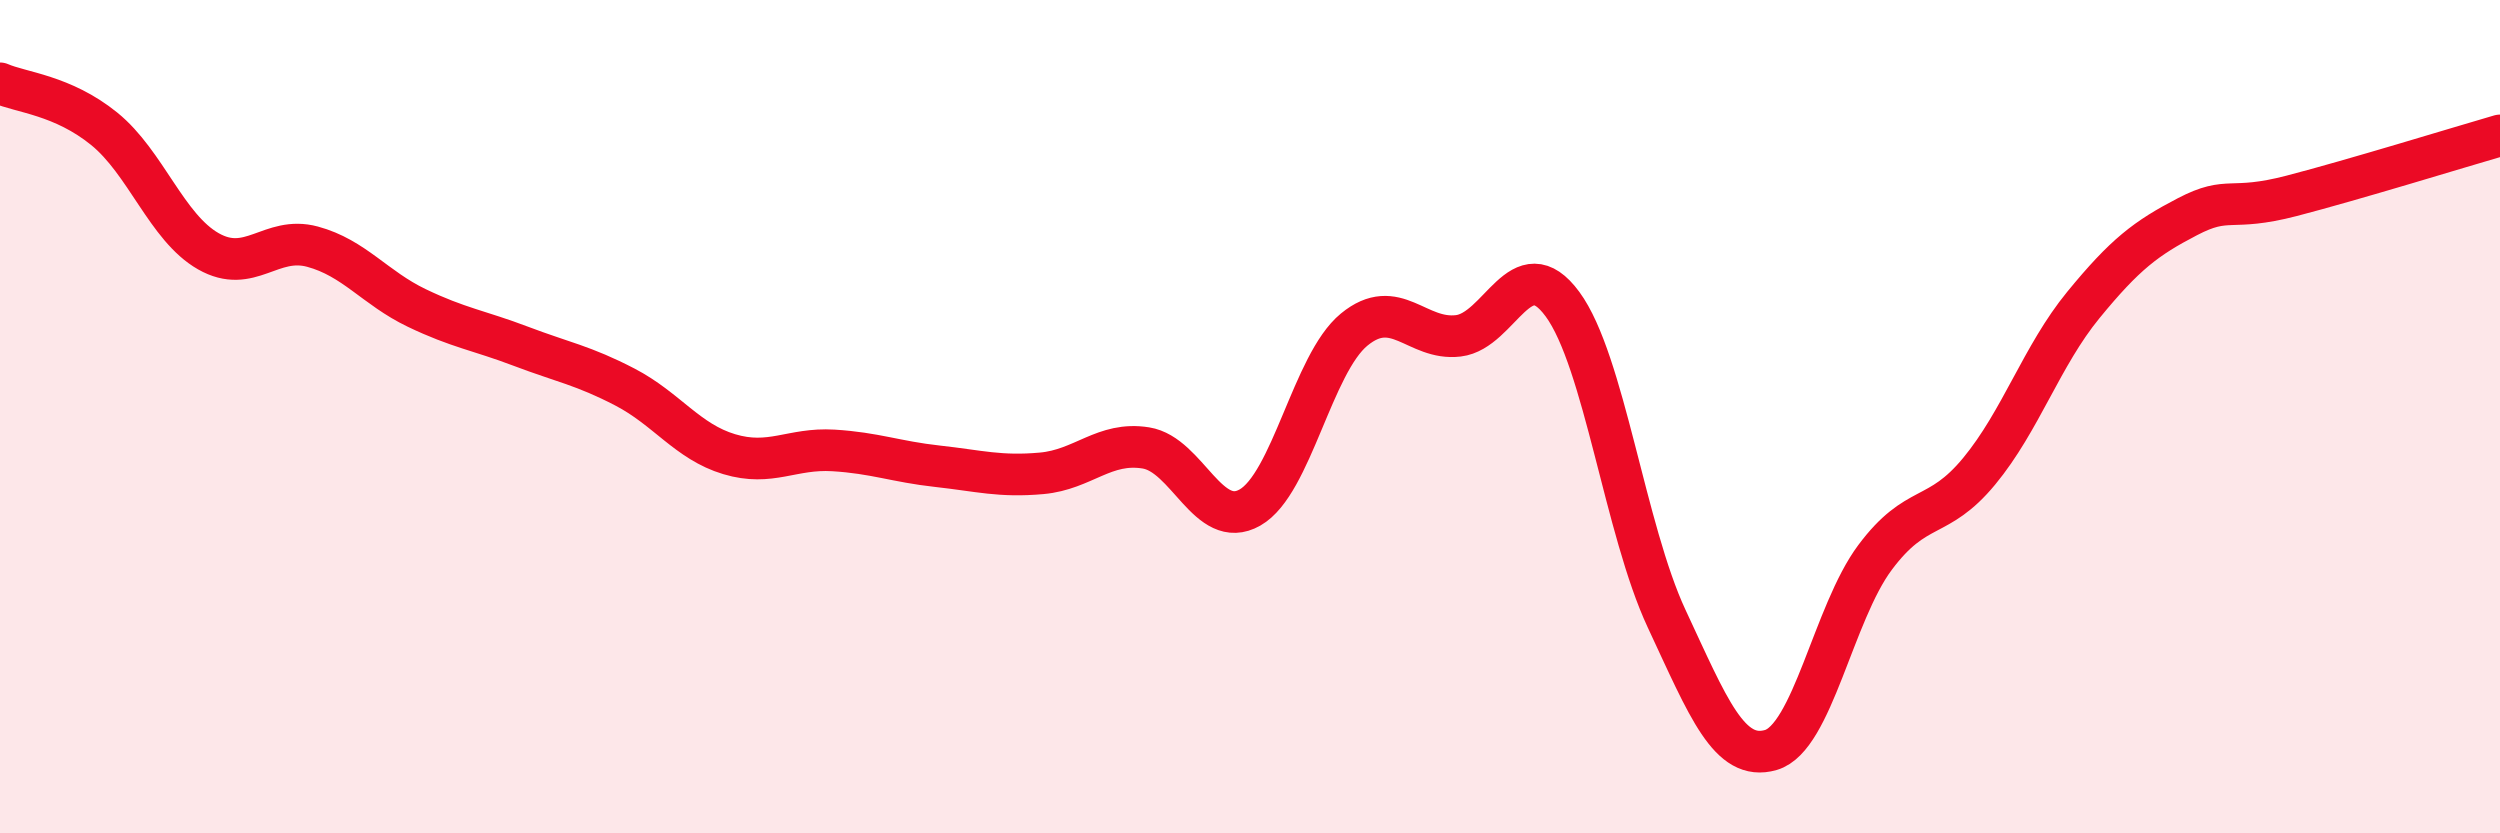
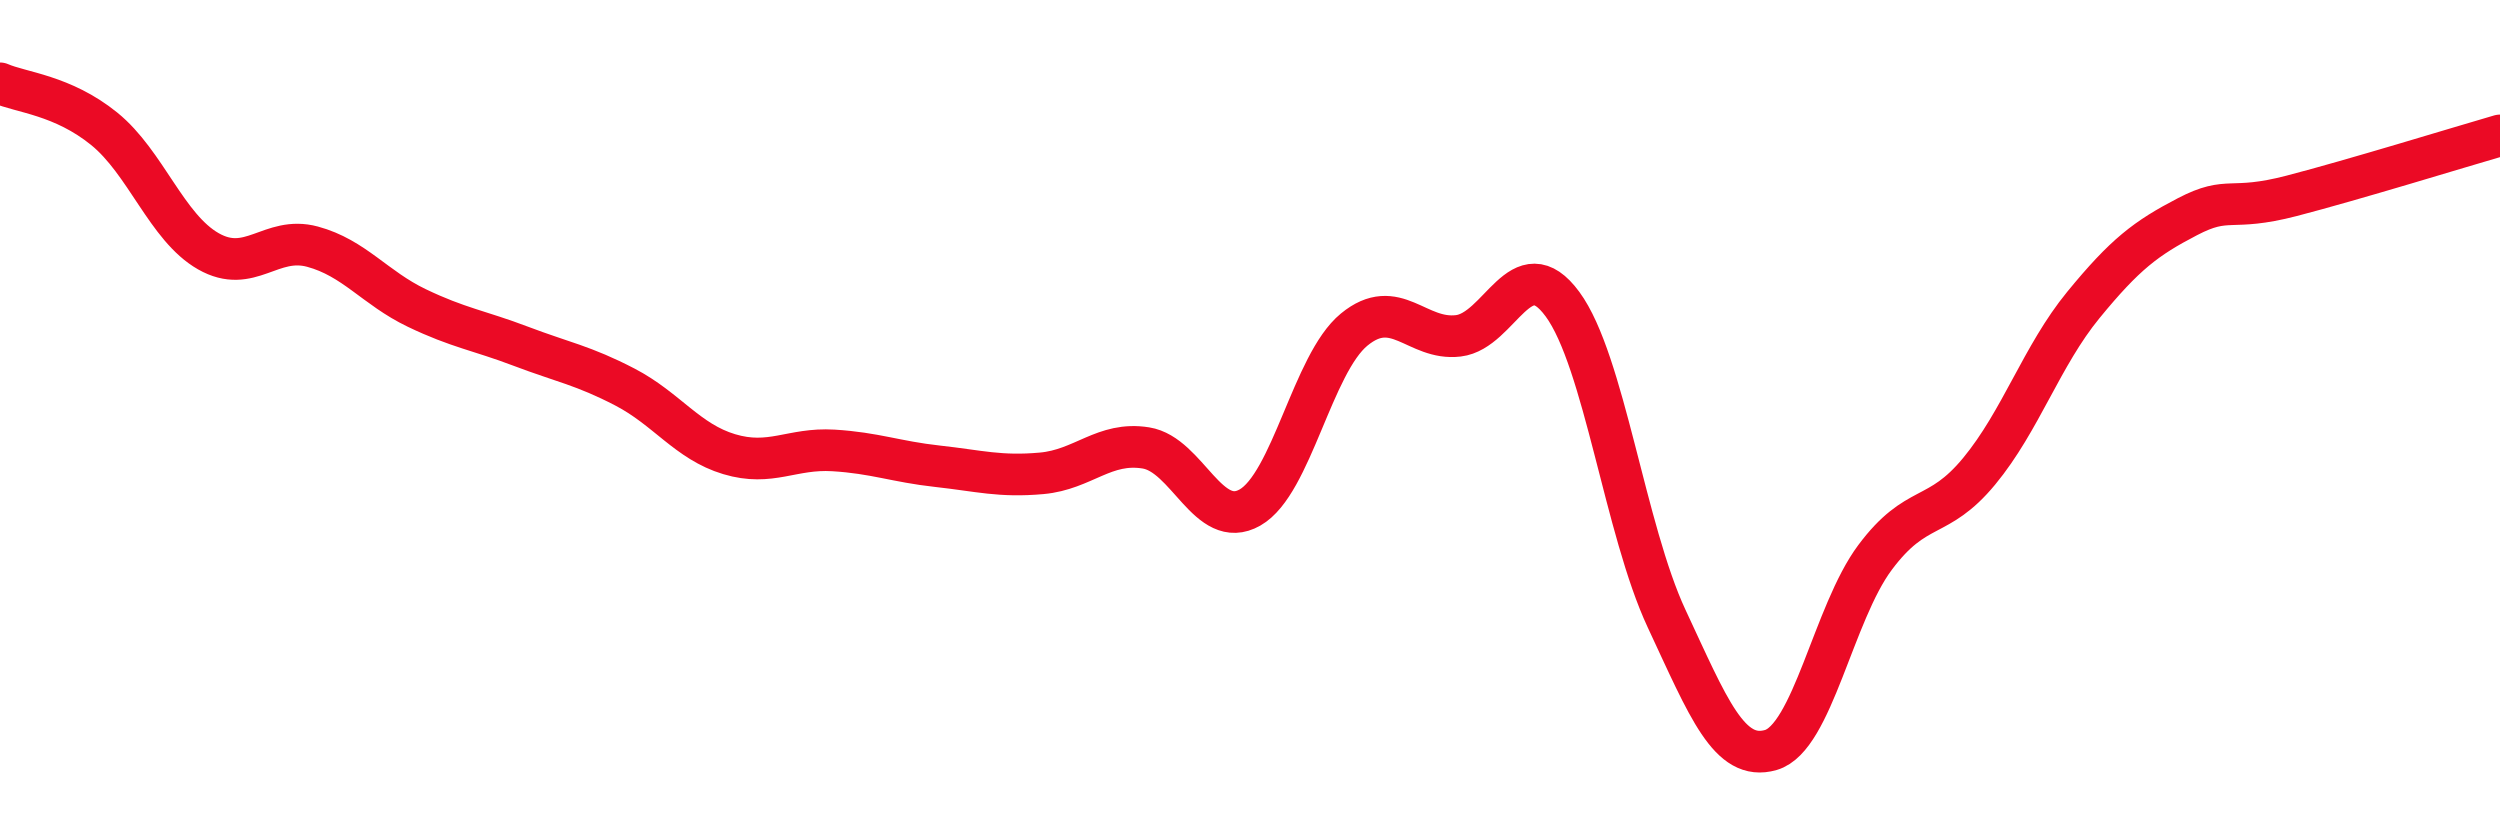
<svg xmlns="http://www.w3.org/2000/svg" width="60" height="20" viewBox="0 0 60 20">
-   <path d="M 0,2 C 0.5,2.22 1.5,2.28 2.5,3.09 C 3.5,3.9 4,5.46 5,6.03 C 6,6.6 6.5,5.65 7.5,5.92 C 8.5,6.19 9,6.91 10,7.39 C 11,7.87 11.5,7.93 12.5,8.31 C 13.5,8.69 14,8.77 15,9.29 C 16,9.81 16.5,10.6 17.5,10.9 C 18.5,11.2 19,10.75 20,10.81 C 21,10.87 21.5,11.08 22.5,11.19 C 23.5,11.3 24,11.45 25,11.36 C 26,11.27 26.5,10.59 27.5,10.75 C 28.5,10.91 29,12.75 30,12.18 C 31,11.61 31.5,8.73 32.5,7.91 C 33.5,7.09 34,8.18 35,8.06 C 36,7.94 36.5,5.94 37.5,7.3 C 38.5,8.66 39,12.71 40,14.85 C 41,16.99 41.5,18.29 42.5,18 C 43.5,17.71 44,14.72 45,13.38 C 46,12.04 46.5,12.52 47.5,11.31 C 48.5,10.1 49,8.54 50,7.32 C 51,6.1 51.5,5.72 52.5,5.2 C 53.5,4.68 53.5,5.09 55,4.7 C 56.5,4.31 59,3.54 60,3.25L60 20L0 20Z" fill="#EB0A25" opacity="0.1" stroke-linecap="round" stroke-linejoin="round" />
  <path d="M 0,2 C 0.5,2.22 1.5,2.28 2.5,3.09 C 3.5,3.9 4,5.46 5,6.03 C 6,6.6 6.5,5.65 7.5,5.92 C 8.5,6.19 9,6.91 10,7.39 C 11,7.87 11.5,7.93 12.5,8.31 C 13.5,8.69 14,8.77 15,9.29 C 16,9.81 16.5,10.6 17.5,10.9 C 18.5,11.2 19,10.75 20,10.81 C 21,10.87 21.5,11.08 22.5,11.19 C 23.5,11.3 24,11.45 25,11.36 C 26,11.27 26.5,10.59 27.5,10.75 C 28.5,10.91 29,12.75 30,12.18 C 31,11.61 31.5,8.73 32.5,7.91 C 33.5,7.09 34,8.18 35,8.06 C 36,7.94 36.5,5.94 37.5,7.3 C 38.5,8.66 39,12.71 40,14.85 C 41,16.99 41.5,18.29 42.5,18 C 43.5,17.71 44,14.72 45,13.38 C 46,12.04 46.5,12.52 47.5,11.31 C 48.5,10.1 49,8.54 50,7.32 C 51,6.1 51.5,5.72 52.5,5.2 C 53.5,4.68 53.5,5.09 55,4.7 C 56.5,4.31 59,3.54 60,3.25" stroke="#EB0A25" stroke-width="1" fill="none" stroke-linecap="round" stroke-linejoin="round" />
</svg>